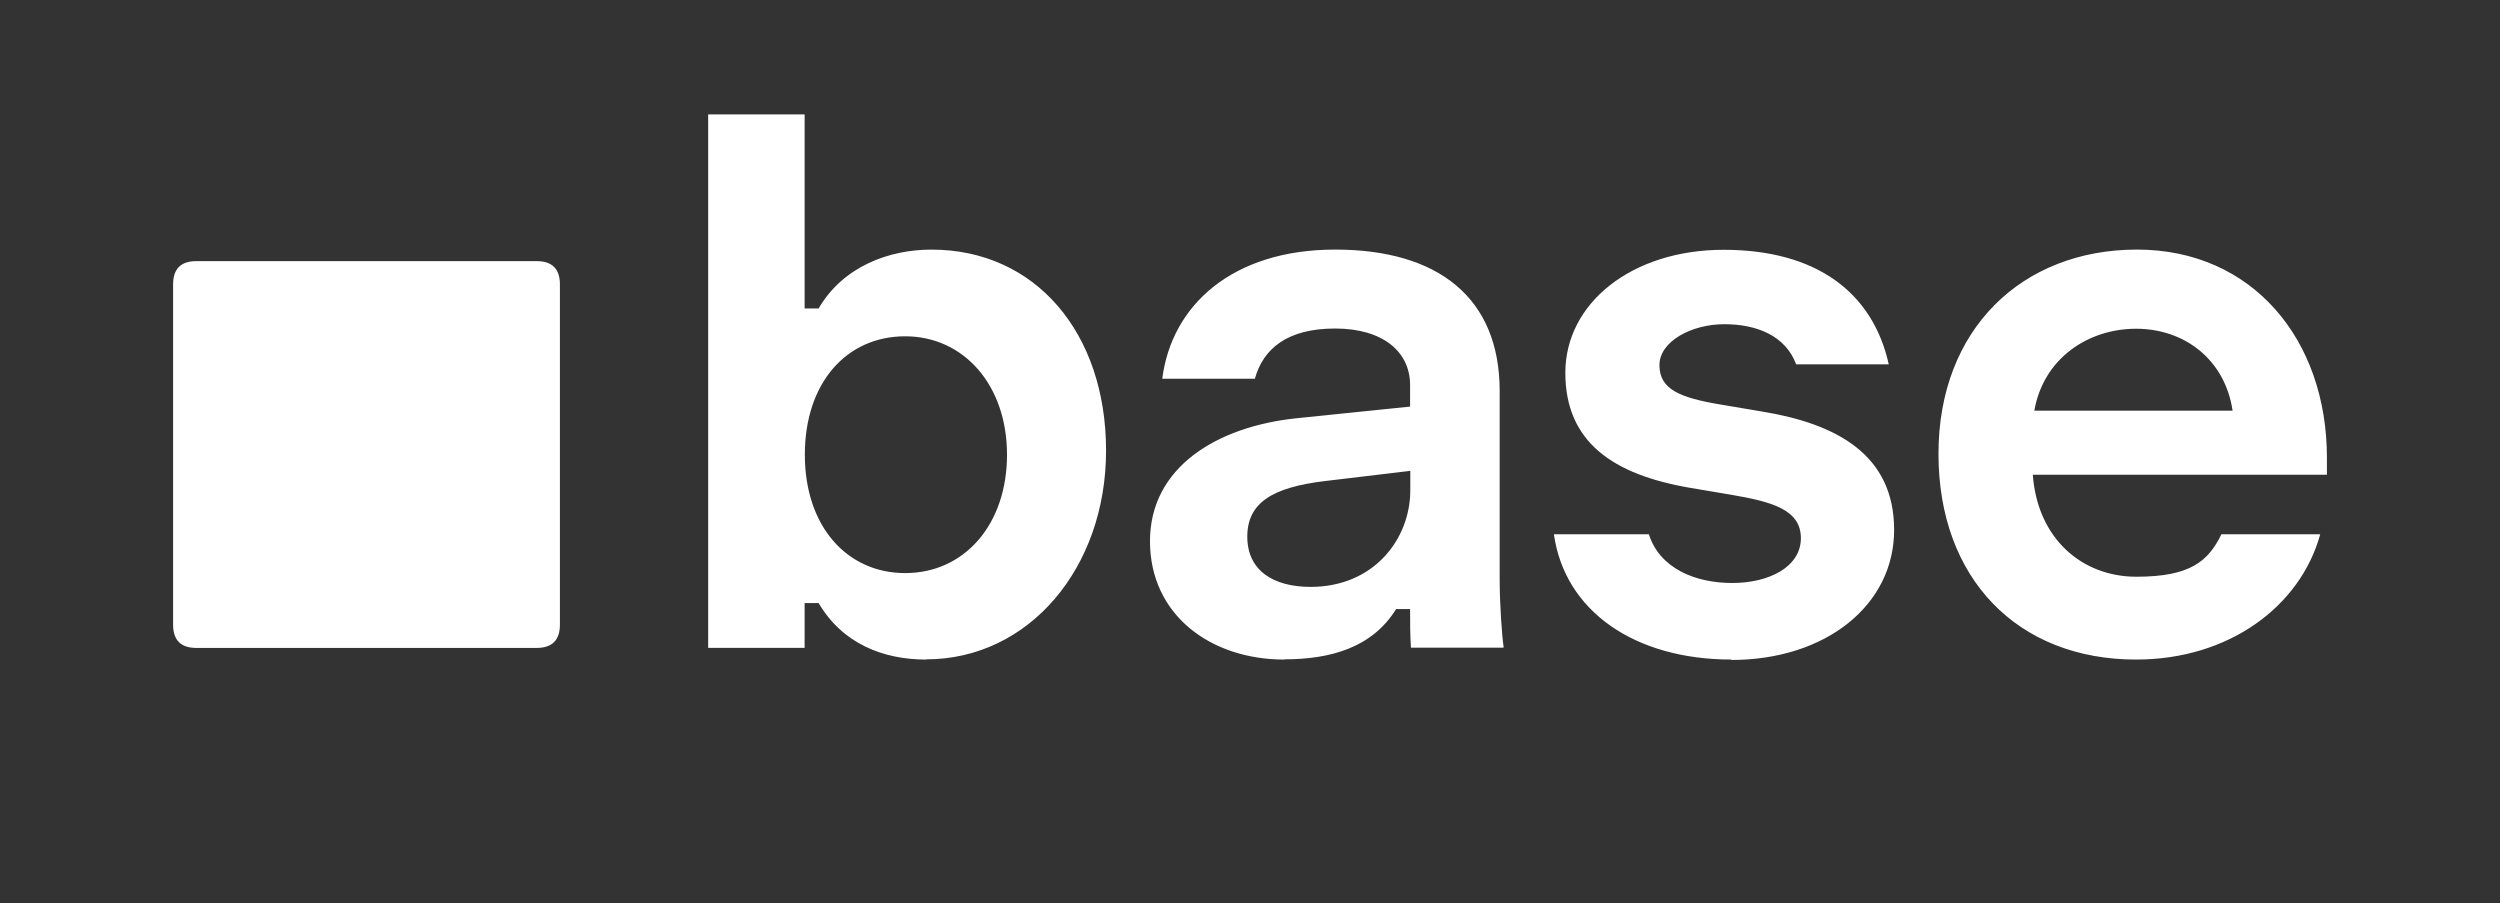
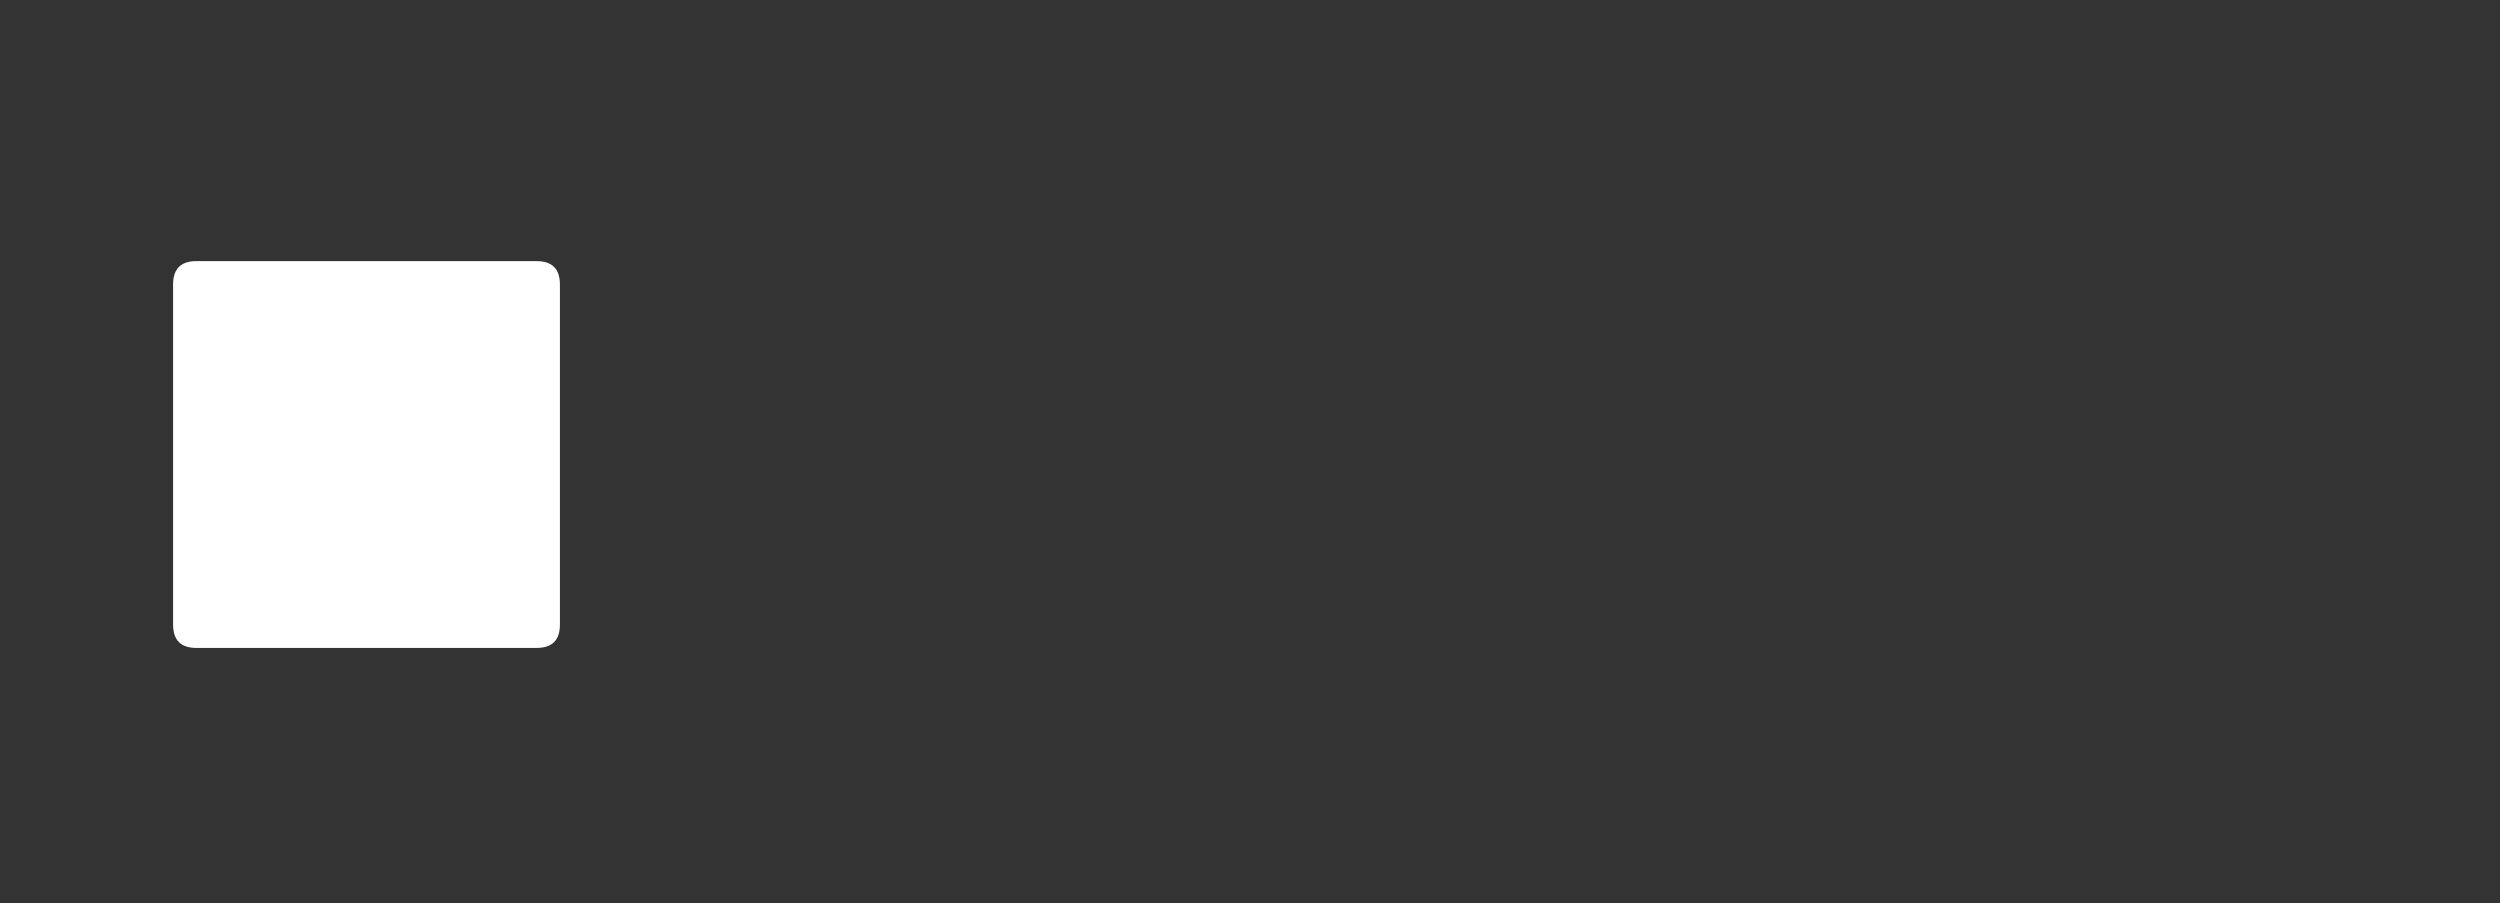
<svg xmlns="http://www.w3.org/2000/svg" width="3322" height="1200" viewBox="0 0 3322 1200" fill="none">
  <rect x="0" y="0" width="3322" height="1200" fill="#333333" stroke="none" />
-   <path d="M1230.54 876.42C1174.17 876.42 1119.81 855.778 1087.77 801.33H1069.18V860.927H941.008V151.979H1069.18V409.893H1087.77C1120.68 353.429 1182.19 331.668 1237.69 331.668C1376.17 331.668 1469.73 442.579 1469.73 598.76C1469.73 754.941 1367.02 876.151 1230.54 876.151V876.442V876.42ZM1202.8 761.523C1281.77 761.523 1338.12 696.754 1338.12 604.201C1338.12 511.647 1280.61 446.878 1202.8 446.878C1124.99 446.878 1069.47 508.491 1069.47 604.201C1069.47 699.911 1125.84 761.523 1202.8 761.523ZM1706.62 876.42C1608.21 876.42 1528.1 816.822 1528.1 719.097C1528.1 621.372 1616.21 566.924 1722.94 555.752L1873.73 540.282V511.625C1873.73 467.498 1837.68 436.535 1774.17 436.535C1710.67 436.535 1678.62 463.177 1667.46 503.297H1544.43C1556.73 405.572 1637.71 331.646 1774.17 331.646C1910.64 331.646 1992.76 395.273 1992.76 519.64V770.389C1992.76 802.203 1995.91 846.33 1997.9 858.644V860.659H1874.87C1873.73 843.173 1873.73 826.852 1873.73 809.367H1855.13C1823.37 860.658 1767.87 876.129 1706.36 876.129L1706.65 876.42H1706.62ZM1741.54 779.859C1825.65 779.859 1874 716.232 1874 651.485V625.693L1760.99 639.171C1691.18 647.477 1657.4 667.828 1657.4 713.097C1657.4 758.366 1692.32 779.859 1741.52 779.859H1741.54ZM2300.89 876.42C2171.56 876.42 2079.15 811.651 2064.84 709.918H2191.02C2205.33 755.187 2252.54 774.687 2301.76 774.687C2350.98 774.687 2393.02 753.195 2393.02 715.09C2393.02 676.985 2354.11 666.664 2300.62 657.485L2246.26 648.306C2143.55 630.82 2080.02 587.544 2080.02 495.282C2080.02 403.019 2168.14 331.937 2290.31 331.937C2412.49 331.937 2488.31 387.527 2509.77 484.11H2386.74C2372.44 446.005 2334.39 430.803 2291.19 430.803C2247.98 430.803 2205.06 453.438 2205.06 485.252C2205.06 517.065 2231.66 528.528 2287.18 537.685L2341.55 546.864C2441.1 563.208 2516.92 604.469 2516.92 704.187C2516.92 803.904 2426.51 876.979 2300.33 876.979L2300.91 876.397L2300.89 876.42ZM2838.49 876.42C2680.54 876.42 2575.84 768.374 2575.84 603.036C2575.84 437.699 2686.58 331.646 2839.65 331.646C2992.72 331.646 3092.01 450.863 3092.01 608.186V630.82H2701.18C2707.48 716.209 2766.98 766.359 2838.8 766.359C2910.62 766.359 2934.36 745.717 2951.81 709.896H3083.13C3056.53 806.479 2960.96 876.397 2838.8 876.397H2838.51L2838.49 876.42ZM2966.68 545.722C2956.37 476.946 2902.01 436.826 2838.51 436.826C2775.01 436.826 2715.48 475.804 2703.19 545.722H2966.99H2966.7H2966.68Z" fill="white" />
  <path d="M260.944 860.979C240.305 860.979 230.008 850.66 230.008 830.045V377.913C230.008 357.276 240.327 346.979 260.944 346.979H713.072C733.711 346.979 744.008 357.298 744.008 377.913V830.022C744.008 850.66 733.688 860.957 713.072 860.957H260.944V860.979Z" fill="white" />
</svg>